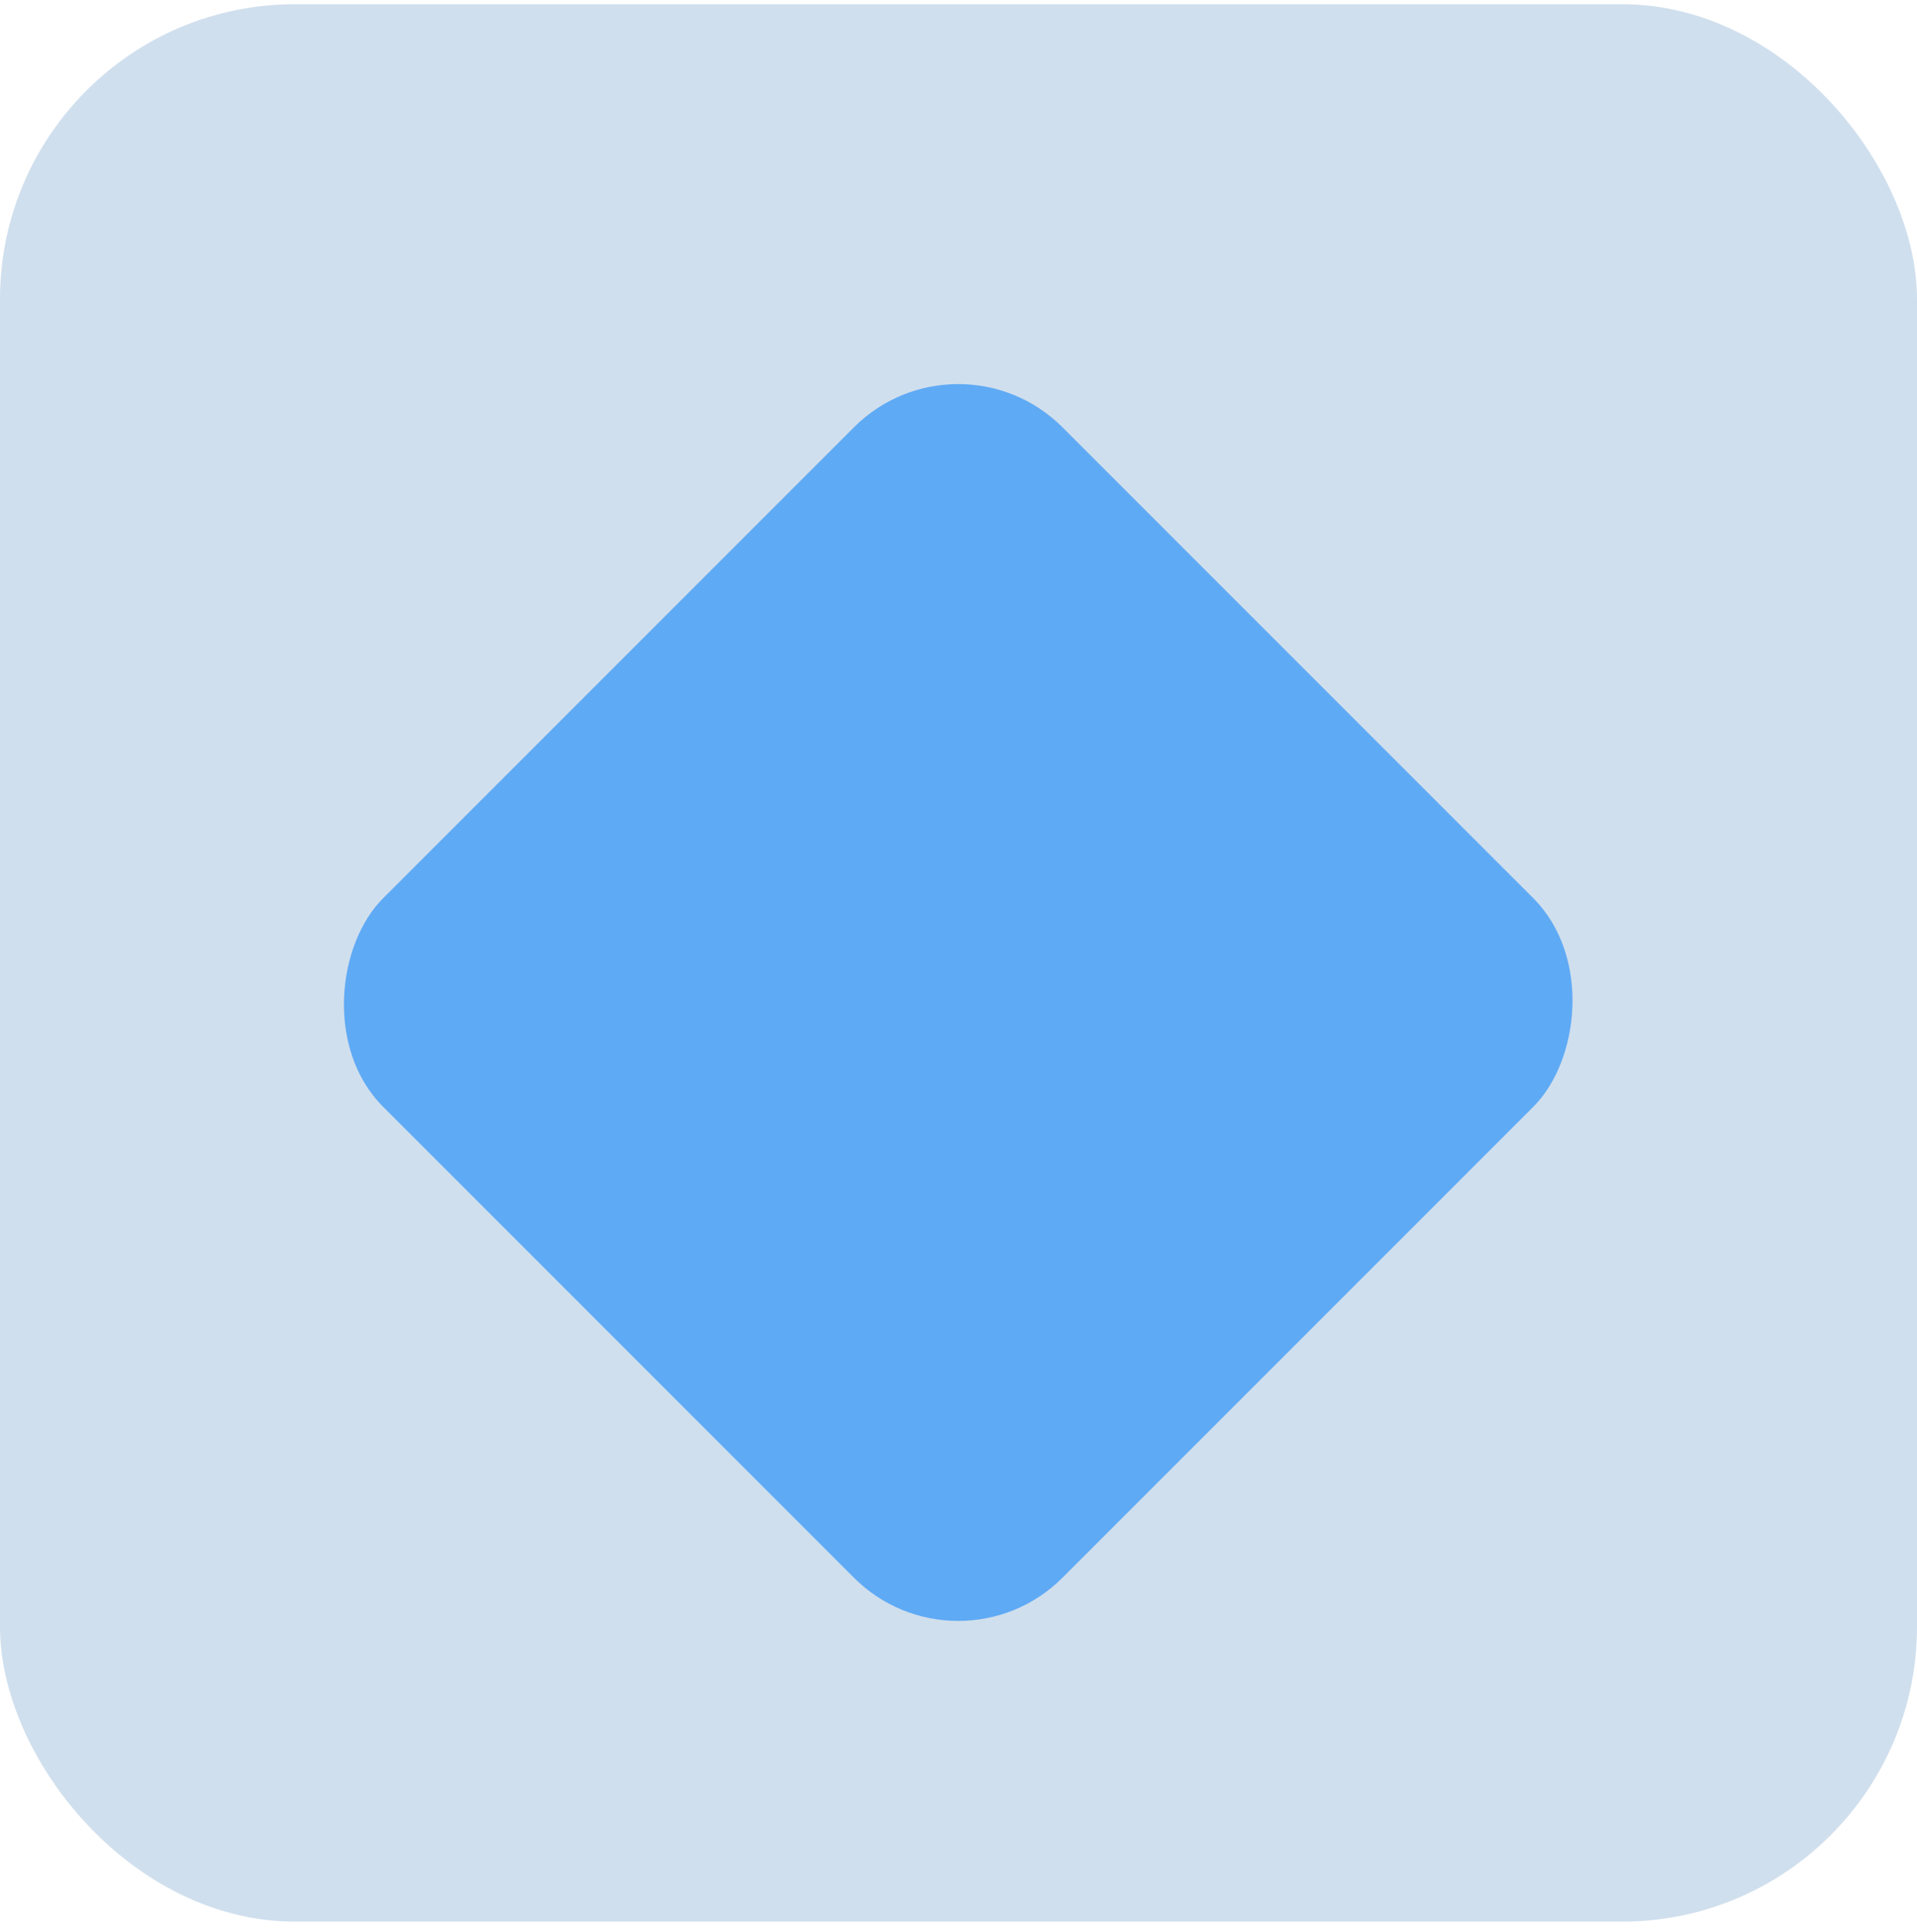
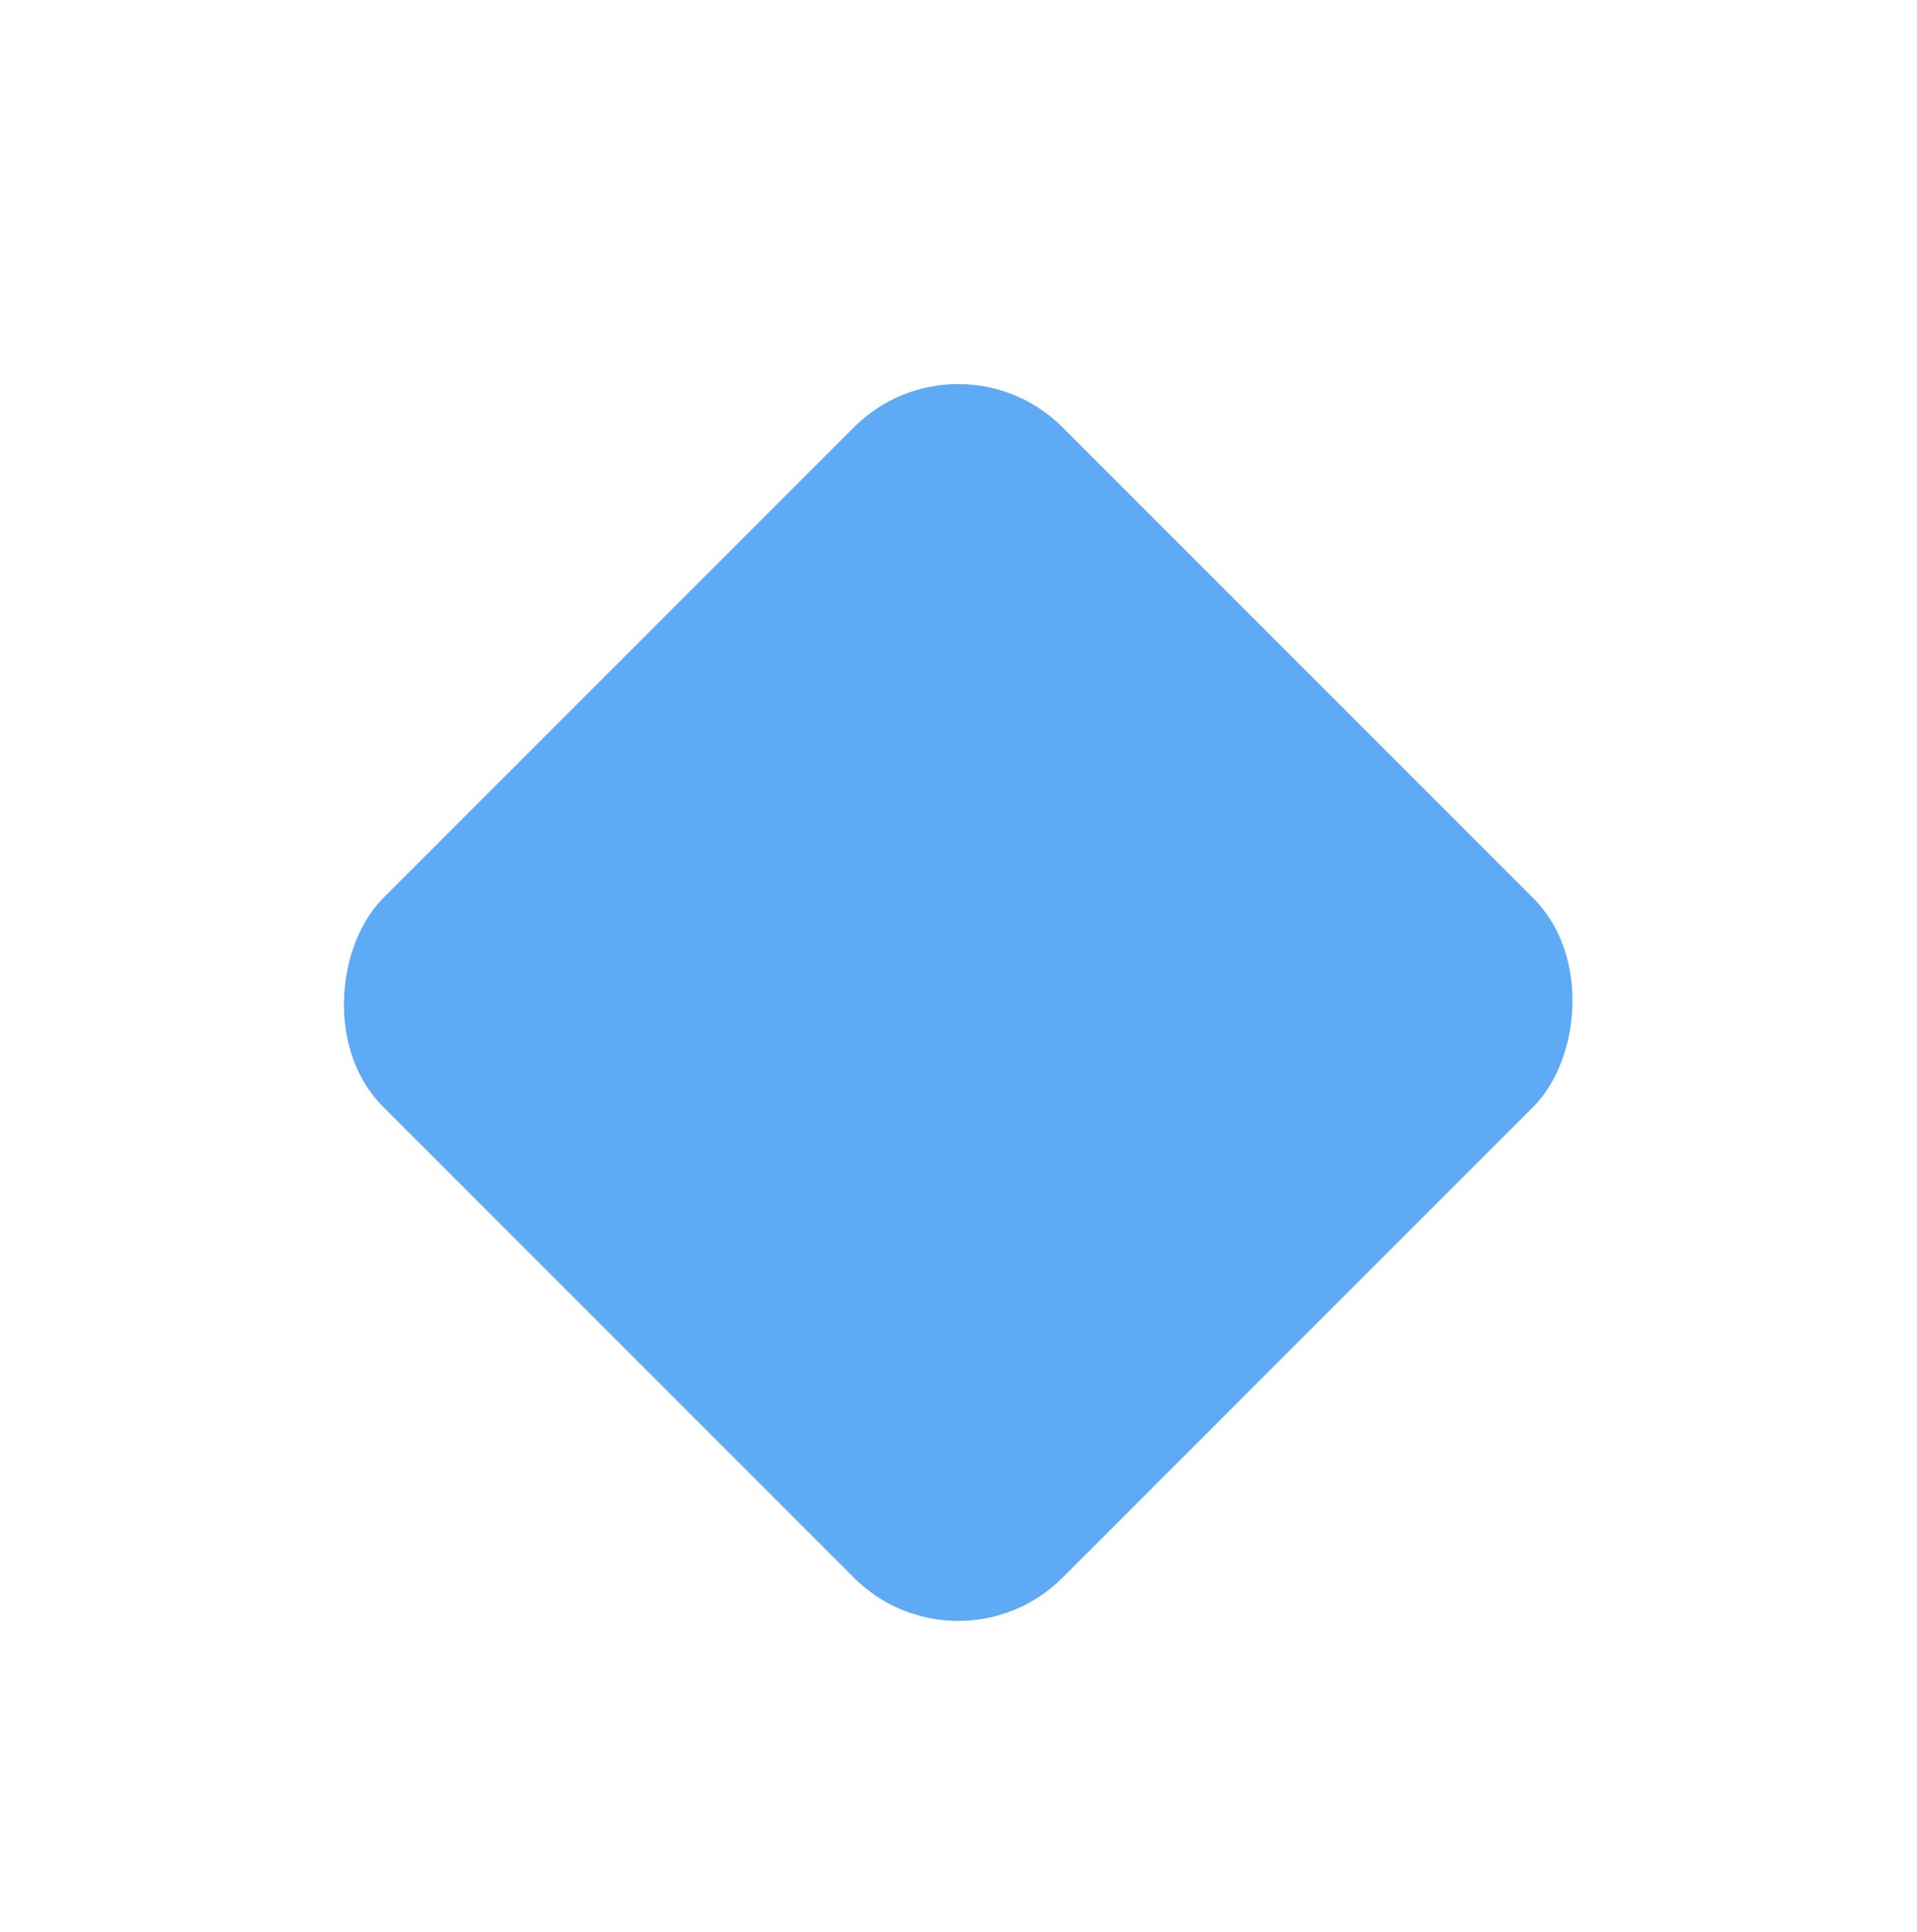
<svg xmlns="http://www.w3.org/2000/svg" width="130" height="131" viewBox="0 0 130 131" fill="none">
-   <rect y="0.285" width="130" height="130" rx="20" fill="#D0DFED" />
  <rect x="64.981" y="21.899" width="65.153" height="65.153" rx="10" transform="rotate(45 64.981 21.899)" fill="#5FAAF5" />
</svg>